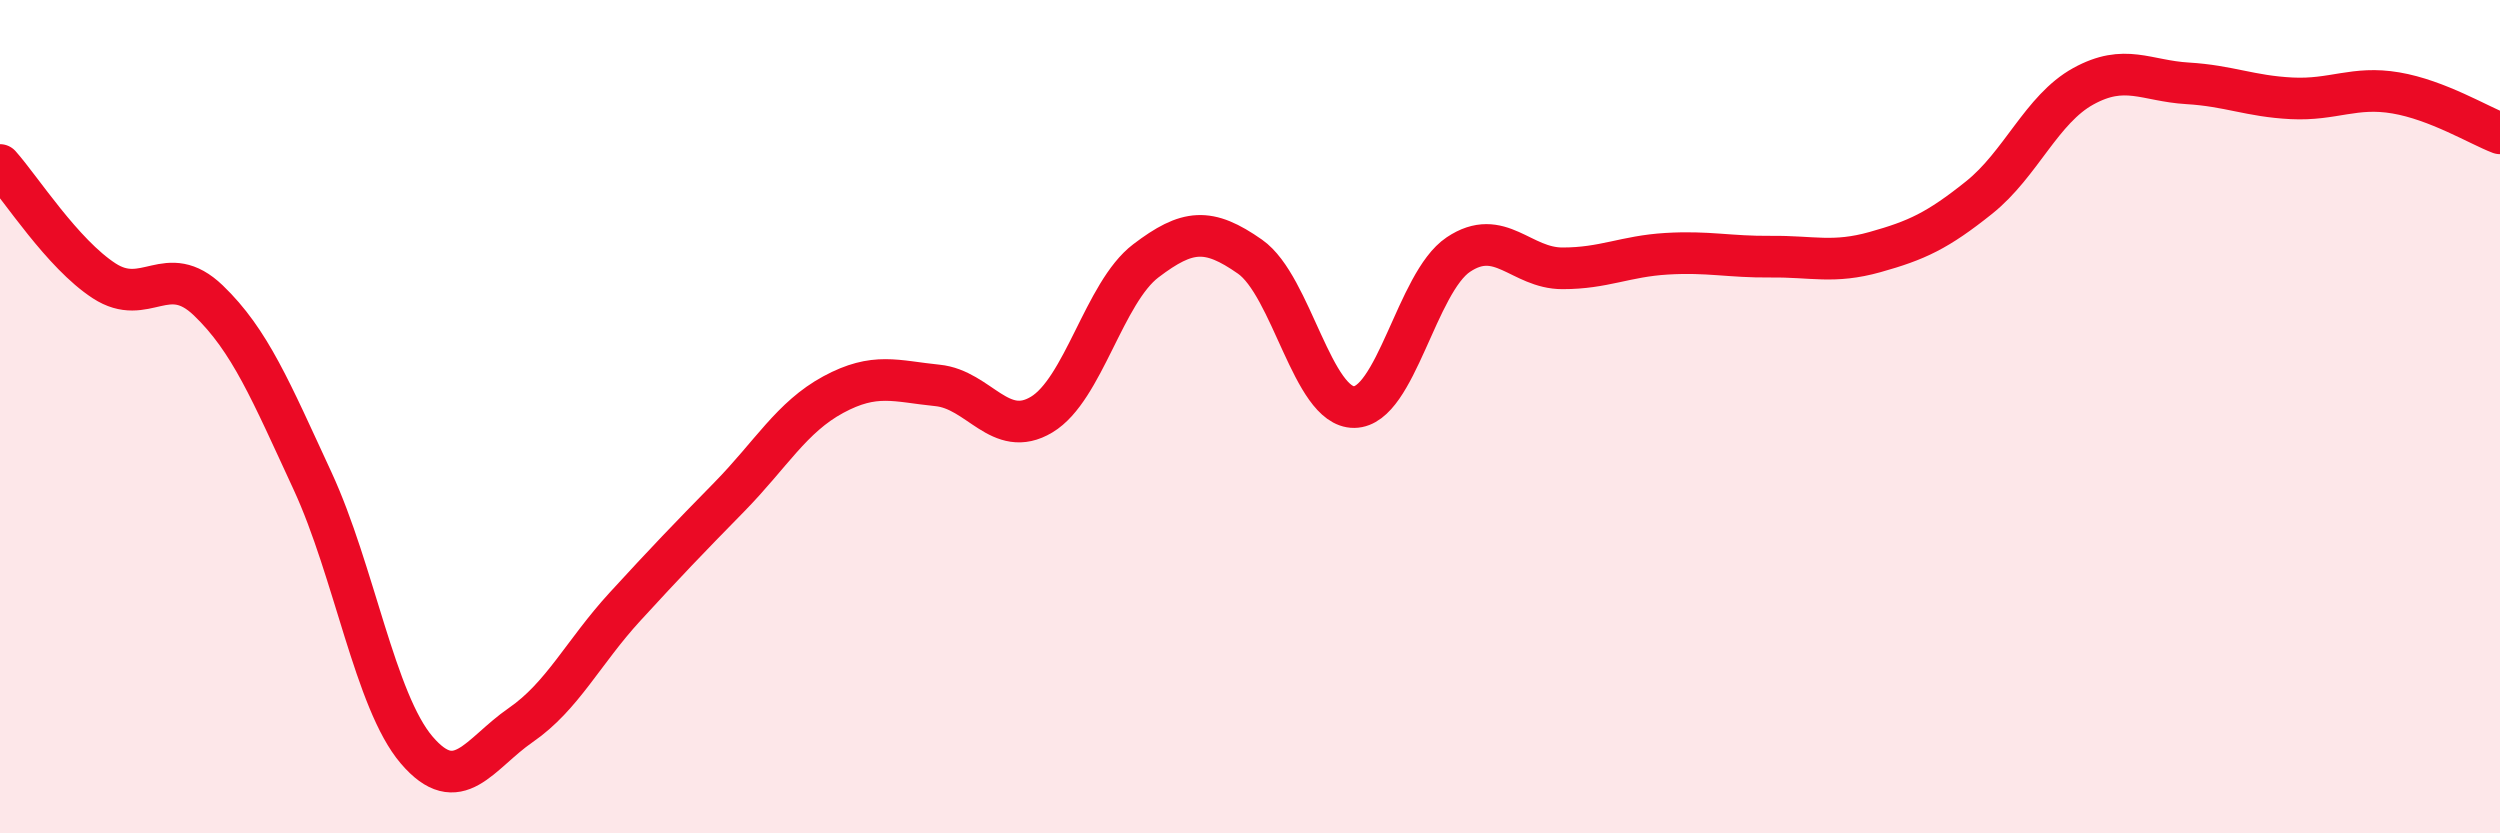
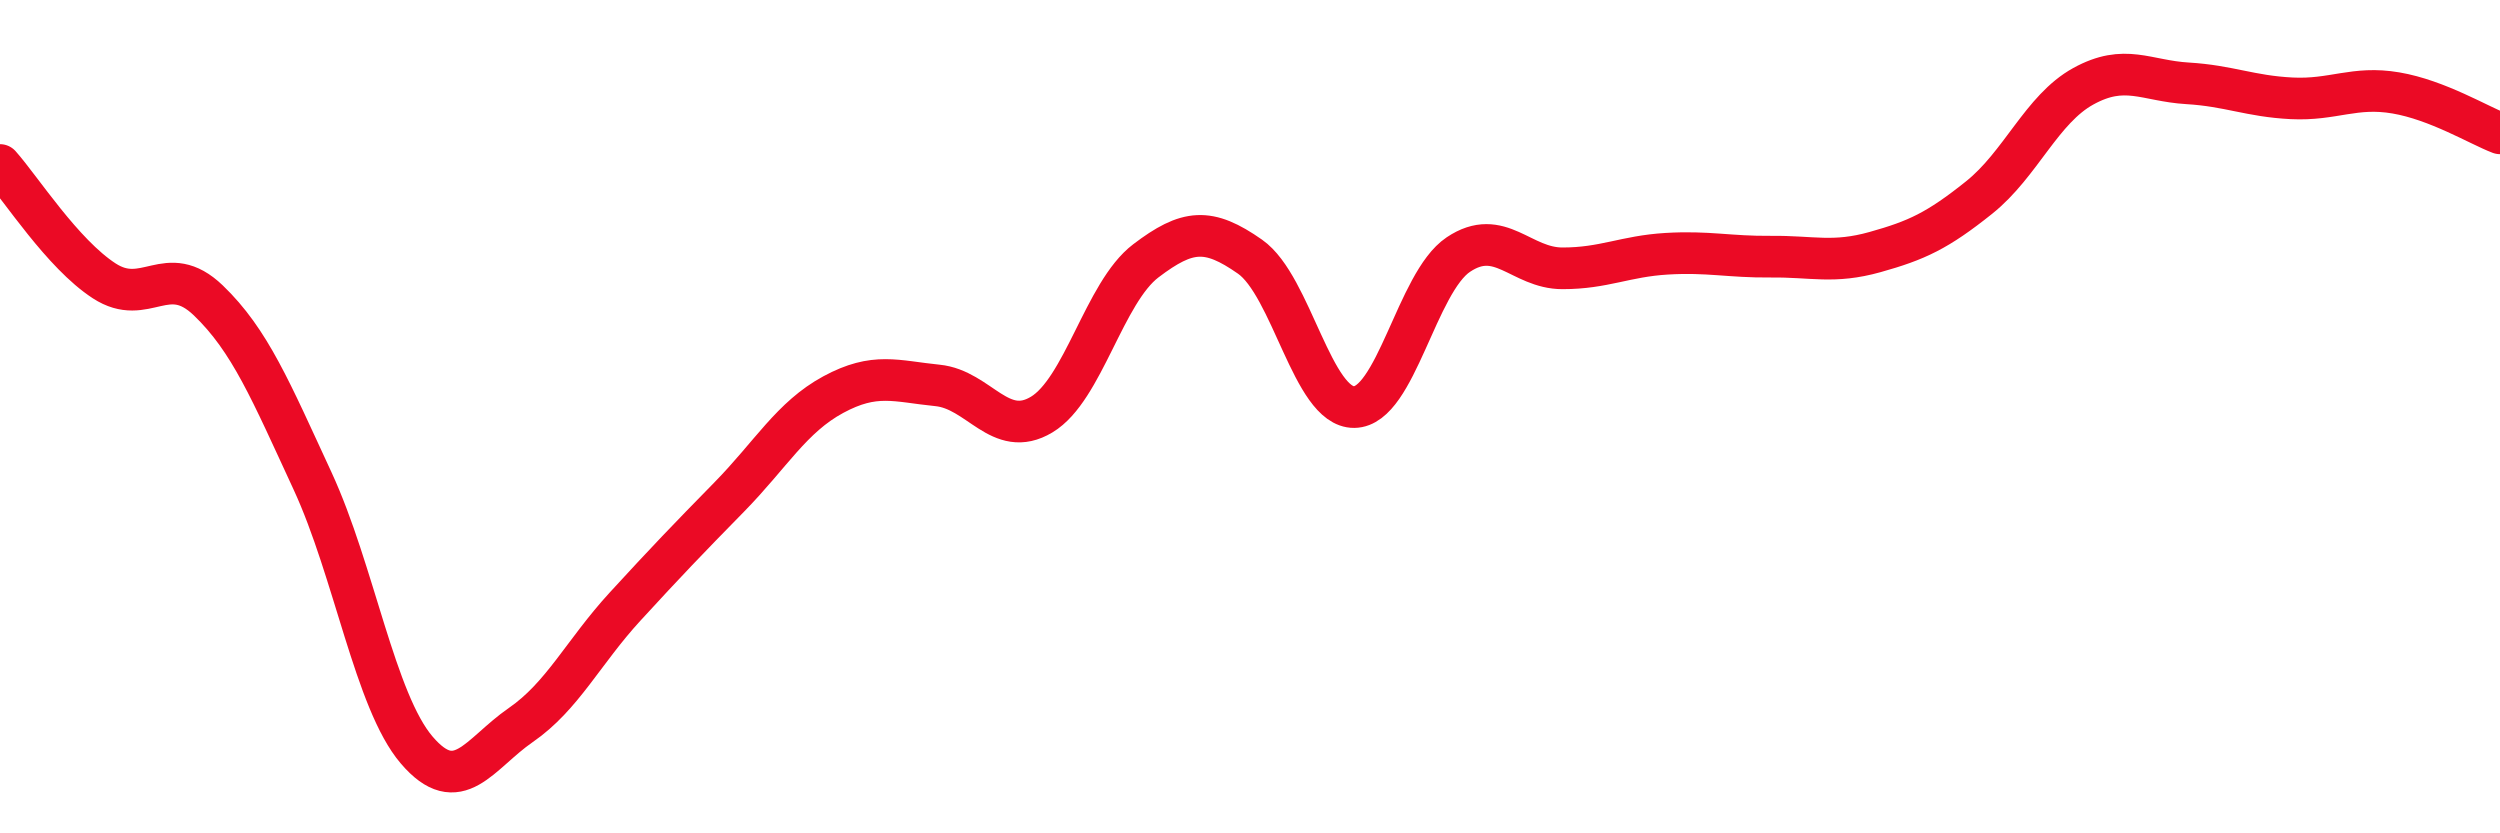
<svg xmlns="http://www.w3.org/2000/svg" width="60" height="20" viewBox="0 0 60 20">
-   <path d="M 0,3.96 C 0.5,4.52 1.5,6.09 2.5,6.74 C 3.5,7.39 4,6.25 5,7.21 C 6,8.17 6.5,9.38 7.5,11.54 C 8.5,13.7 9,16.83 10,18 C 11,19.17 11.5,18.09 12.5,17.4 C 13.5,16.71 14,15.65 15,14.56 C 16,13.47 16.5,12.95 17.5,11.93 C 18.5,10.91 19,10.01 20,9.47 C 21,8.93 21.5,9.15 22.5,9.25 C 23.5,9.35 24,10.55 25,9.95 C 26,9.35 26.5,7.02 27.5,6.26 C 28.5,5.5 29,5.46 30,6.16 C 31,6.86 31.5,9.78 32.5,9.77 C 33.5,9.76 34,6.78 35,6.11 C 36,5.44 36.5,6.44 37.5,6.44 C 38.5,6.44 39,6.15 40,6.09 C 41,6.03 41.5,6.17 42.5,6.16 C 43.5,6.15 44,6.33 45,6.05 C 46,5.77 46.5,5.54 47.5,4.74 C 48.5,3.94 49,2.62 50,2.07 C 51,1.52 51.5,1.94 52.5,2 C 53.5,2.06 54,2.31 55,2.36 C 56,2.41 56.5,2.06 57.5,2.23 C 58.5,2.4 59.5,3.01 60,3.2L60 20L0 20Z" fill="#EB0A25" opacity="0.1" stroke-linecap="round" stroke-linejoin="round" />
  <path d="M 0,3.96 C 0.5,4.52 1.5,6.09 2.5,6.74 C 3.5,7.39 4,6.25 5,7.21 C 6,8.17 6.5,9.38 7.5,11.54 C 8.5,13.7 9,16.83 10,18 C 11,19.17 11.5,18.09 12.5,17.4 C 13.5,16.71 14,15.65 15,14.56 C 16,13.47 16.5,12.95 17.5,11.93 C 18.5,10.91 19,10.01 20,9.47 C 21,8.93 21.5,9.15 22.5,9.25 C 23.5,9.35 24,10.55 25,9.95 C 26,9.35 26.5,7.02 27.5,6.26 C 28.5,5.5 29,5.46 30,6.16 C 31,6.86 31.5,9.78 32.5,9.77 C 33.5,9.76 34,6.78 35,6.11 C 36,5.44 36.5,6.44 37.5,6.44 C 38.5,6.44 39,6.15 40,6.09 C 41,6.03 41.5,6.17 42.5,6.16 C 43.5,6.15 44,6.33 45,6.05 C 46,5.77 46.5,5.54 47.5,4.74 C 48.5,3.94 49,2.62 50,2.07 C 51,1.52 51.5,1.94 52.5,2 C 53.5,2.06 54,2.31 55,2.36 C 56,2.41 56.5,2.06 57.5,2.23 C 58.5,2.4 59.5,3.01 60,3.2" stroke="#EB0A25" stroke-width="1" fill="none" stroke-linecap="round" stroke-linejoin="round" />
</svg>